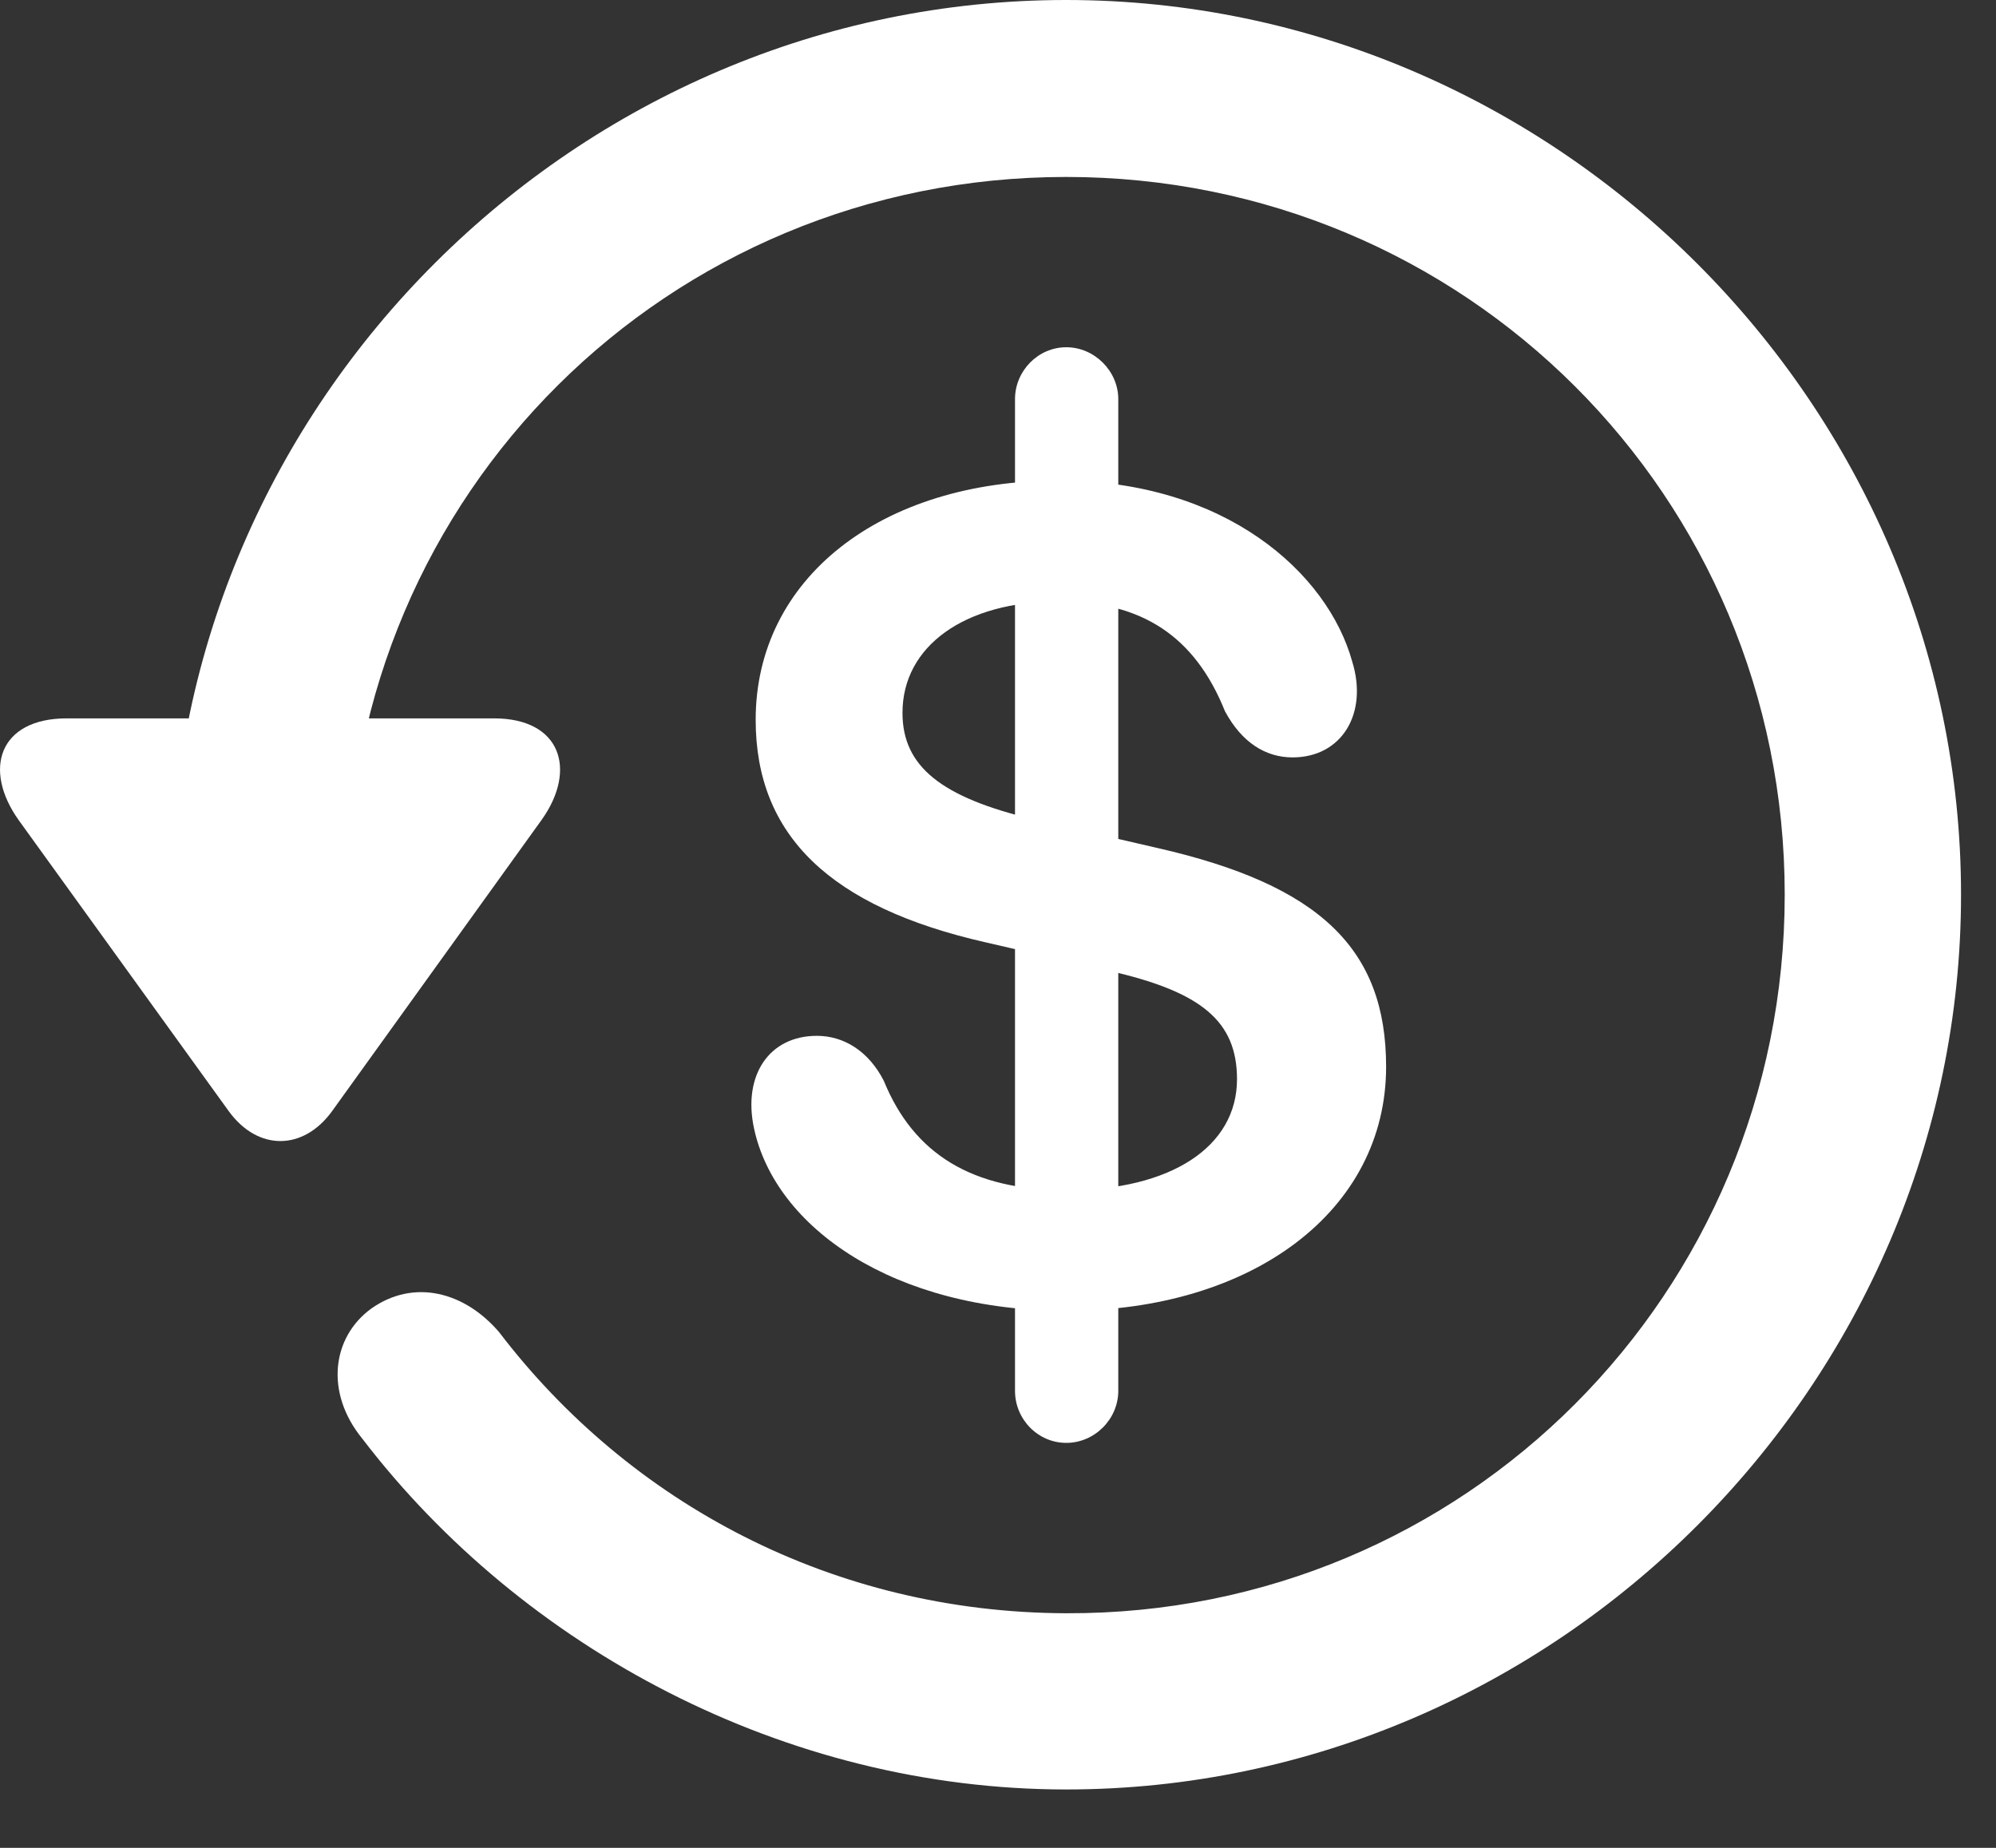
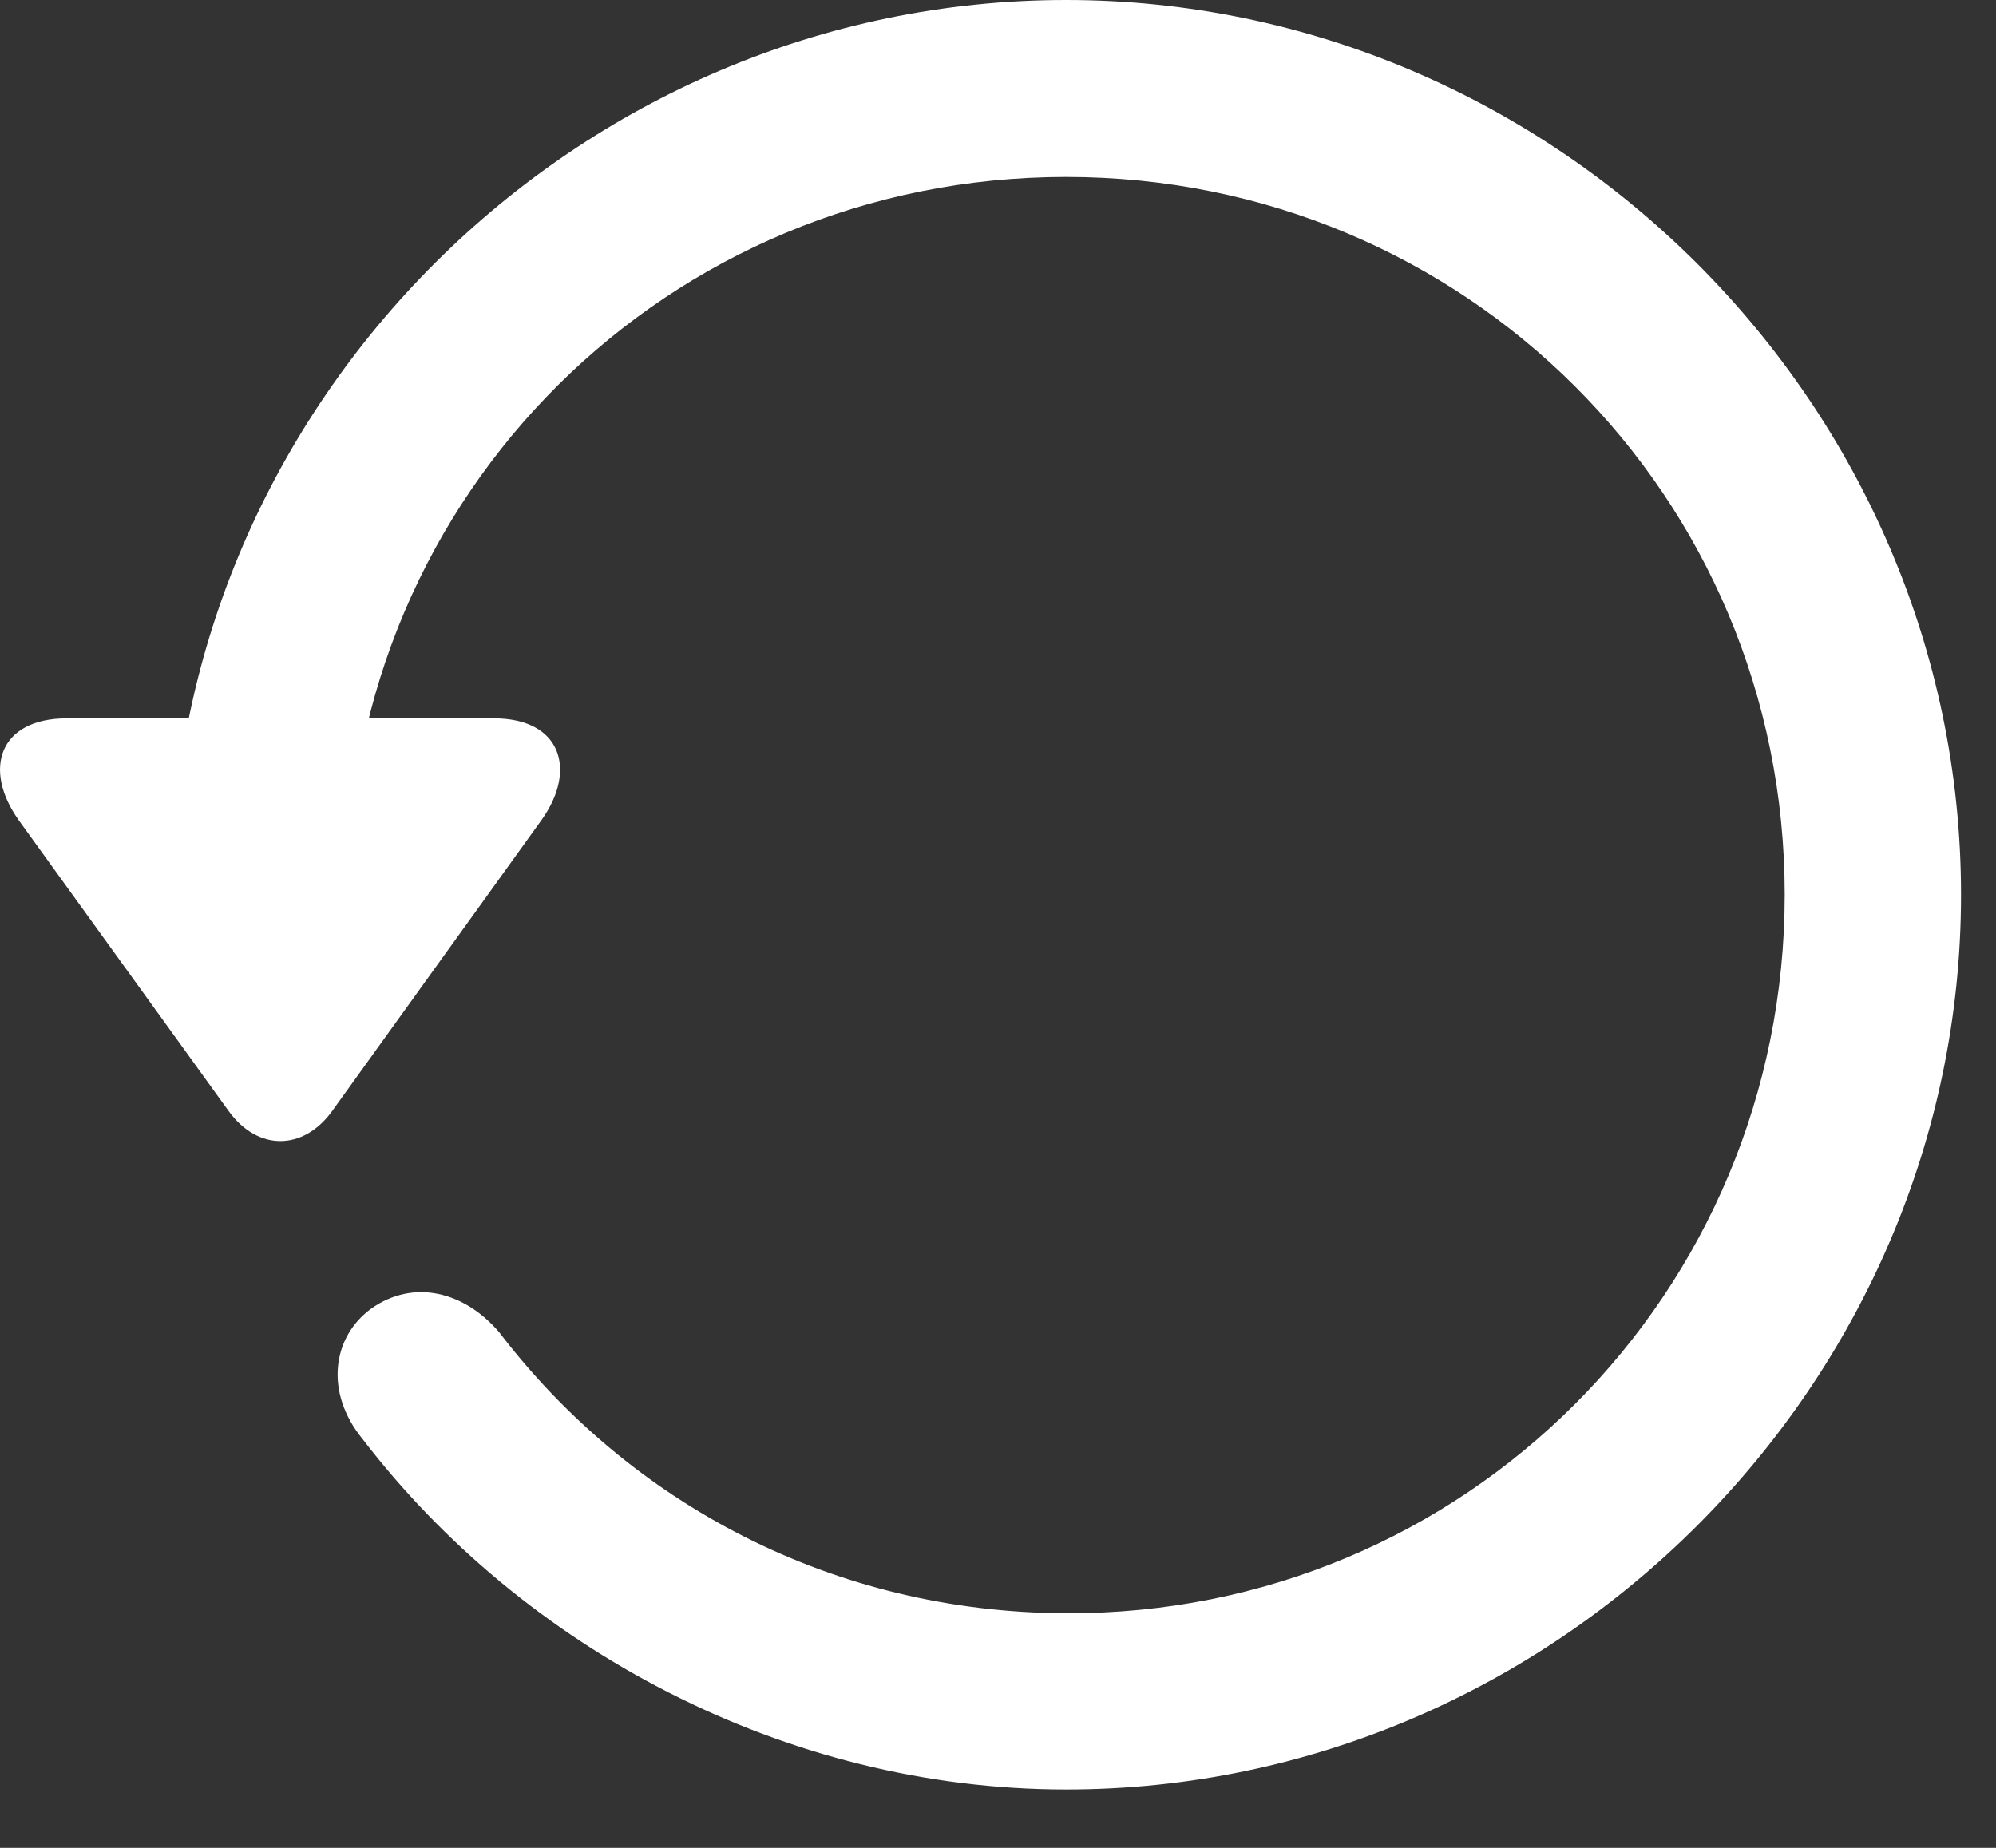
<svg xmlns="http://www.w3.org/2000/svg" width="27" height="25" viewBox="0 0 27 25" fill="none">
  <rect x="0" y="0" width="27" height="25" fill="#333333" stroke="none" />
  <path d="M14.422 24.21C21.042 24.21 26.527 18.727 26.527 12.105C26.527 5.473 21.042 0 14.422 0C7.803 0 2.338 5.442 2.315 12.055H4.699C4.723 6.678 9.038 2.394 14.422 2.394C19.816 2.394 24.142 6.711 24.142 12.105C24.142 17.499 19.816 21.847 14.422 21.826C11.27 21.816 8.519 20.34 6.75 18.021C6.279 17.473 5.597 17.3 5.025 17.702C4.491 18.088 4.391 18.838 4.9 19.463C7.069 22.298 10.618 24.21 14.422 24.21ZM0.903 9.719C-0.012 9.719 -0.238 10.409 0.255 11.099L3.097 15.037C3.492 15.576 4.103 15.566 4.489 15.037L7.329 11.089C7.81 10.411 7.586 9.719 6.683 9.719H0.903Z" fill="white" />
-   <path d="M14.425 17.734C16.942 17.734 18.75 16.38 18.75 14.432C18.75 12.838 17.855 11.974 15.658 11.473L13.992 11.088C12.728 10.789 12.208 10.368 12.208 9.644C12.208 8.74 13.05 8.136 14.323 8.136C15.45 8.136 16.164 8.611 16.57 9.622C16.798 10.047 17.121 10.247 17.485 10.247C18.147 10.247 18.509 9.657 18.292 8.952C17.959 7.748 16.572 6.501 14.327 6.501C11.911 6.501 10.222 7.83 10.222 9.738C10.222 11.309 11.238 12.273 13.332 12.749L15.006 13.135C16.255 13.418 16.733 13.819 16.733 14.601C16.733 15.518 15.834 16.103 14.43 16.103C13.145 16.103 12.359 15.61 11.956 14.624C11.751 14.221 11.414 14.014 11.05 14.014C10.401 14.014 10.047 14.552 10.199 15.263C10.485 16.608 12.09 17.734 14.425 17.734ZM13.73 18.817C13.73 19.202 14.04 19.521 14.424 19.521C14.805 19.521 15.127 19.202 15.127 18.817V5.4C15.127 5.02 14.805 4.698 14.424 4.698C14.04 4.698 13.73 5.02 13.73 5.4V18.817Z" fill="white" />
</svg>